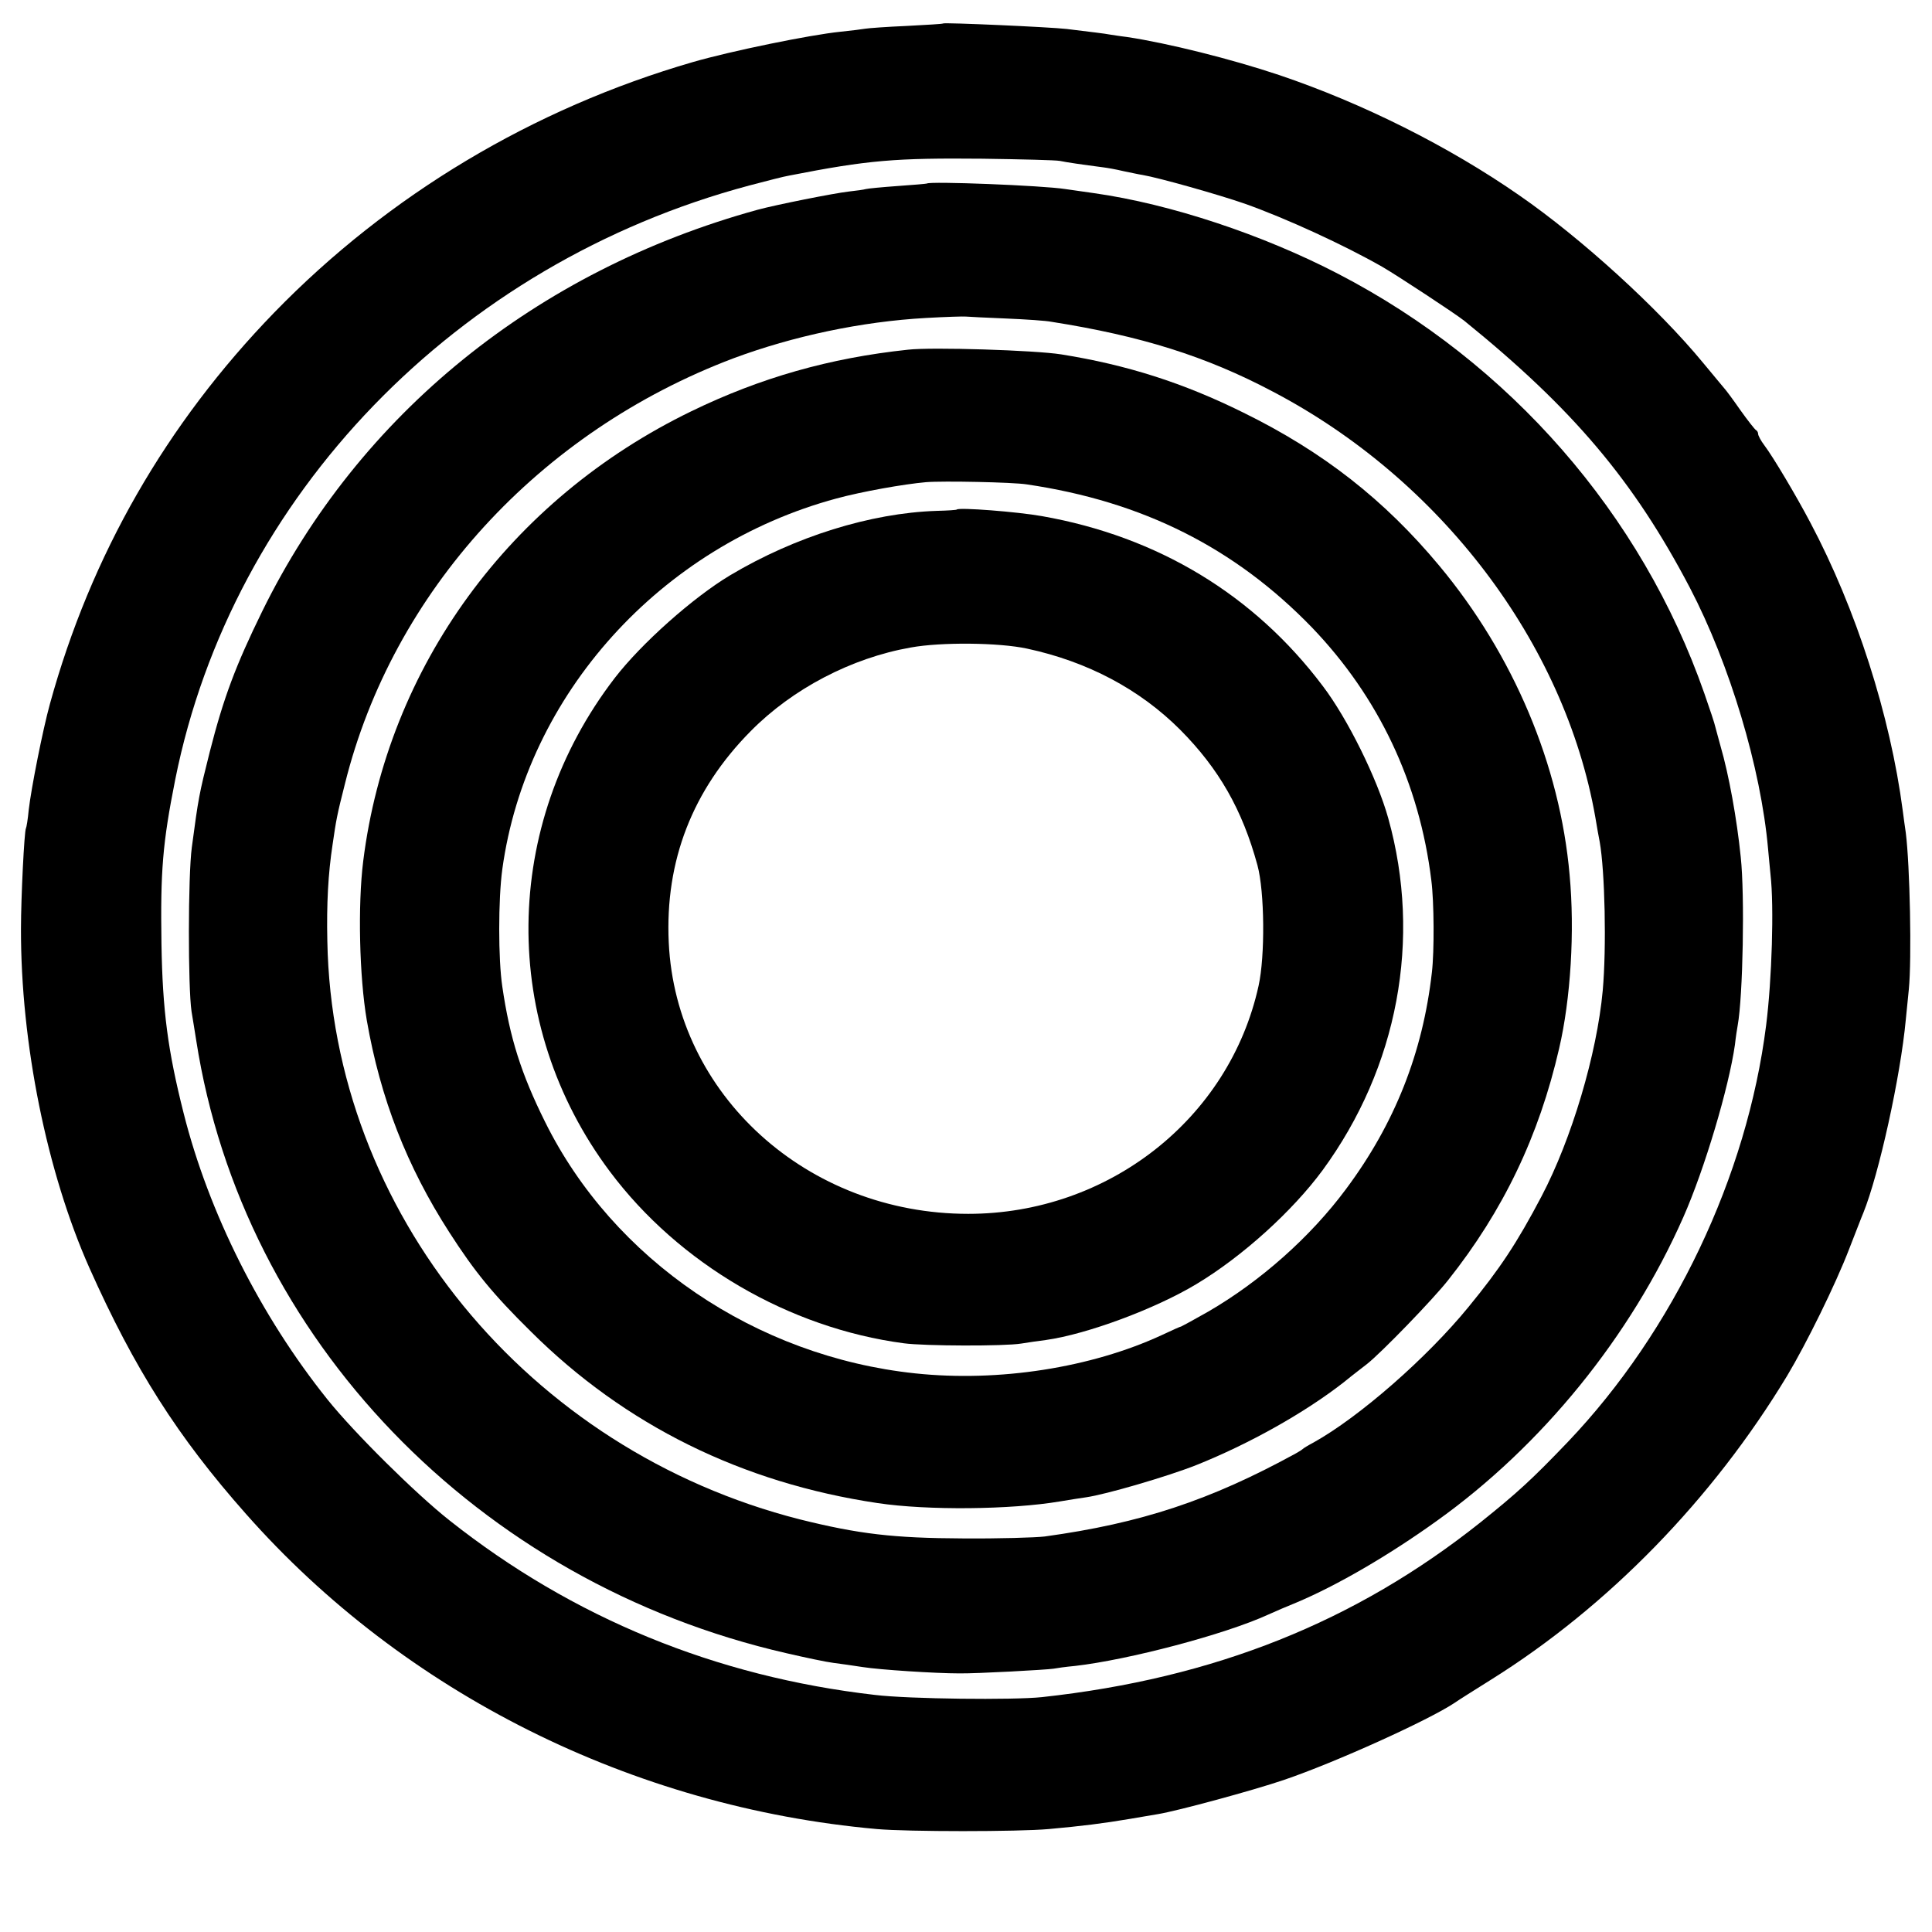
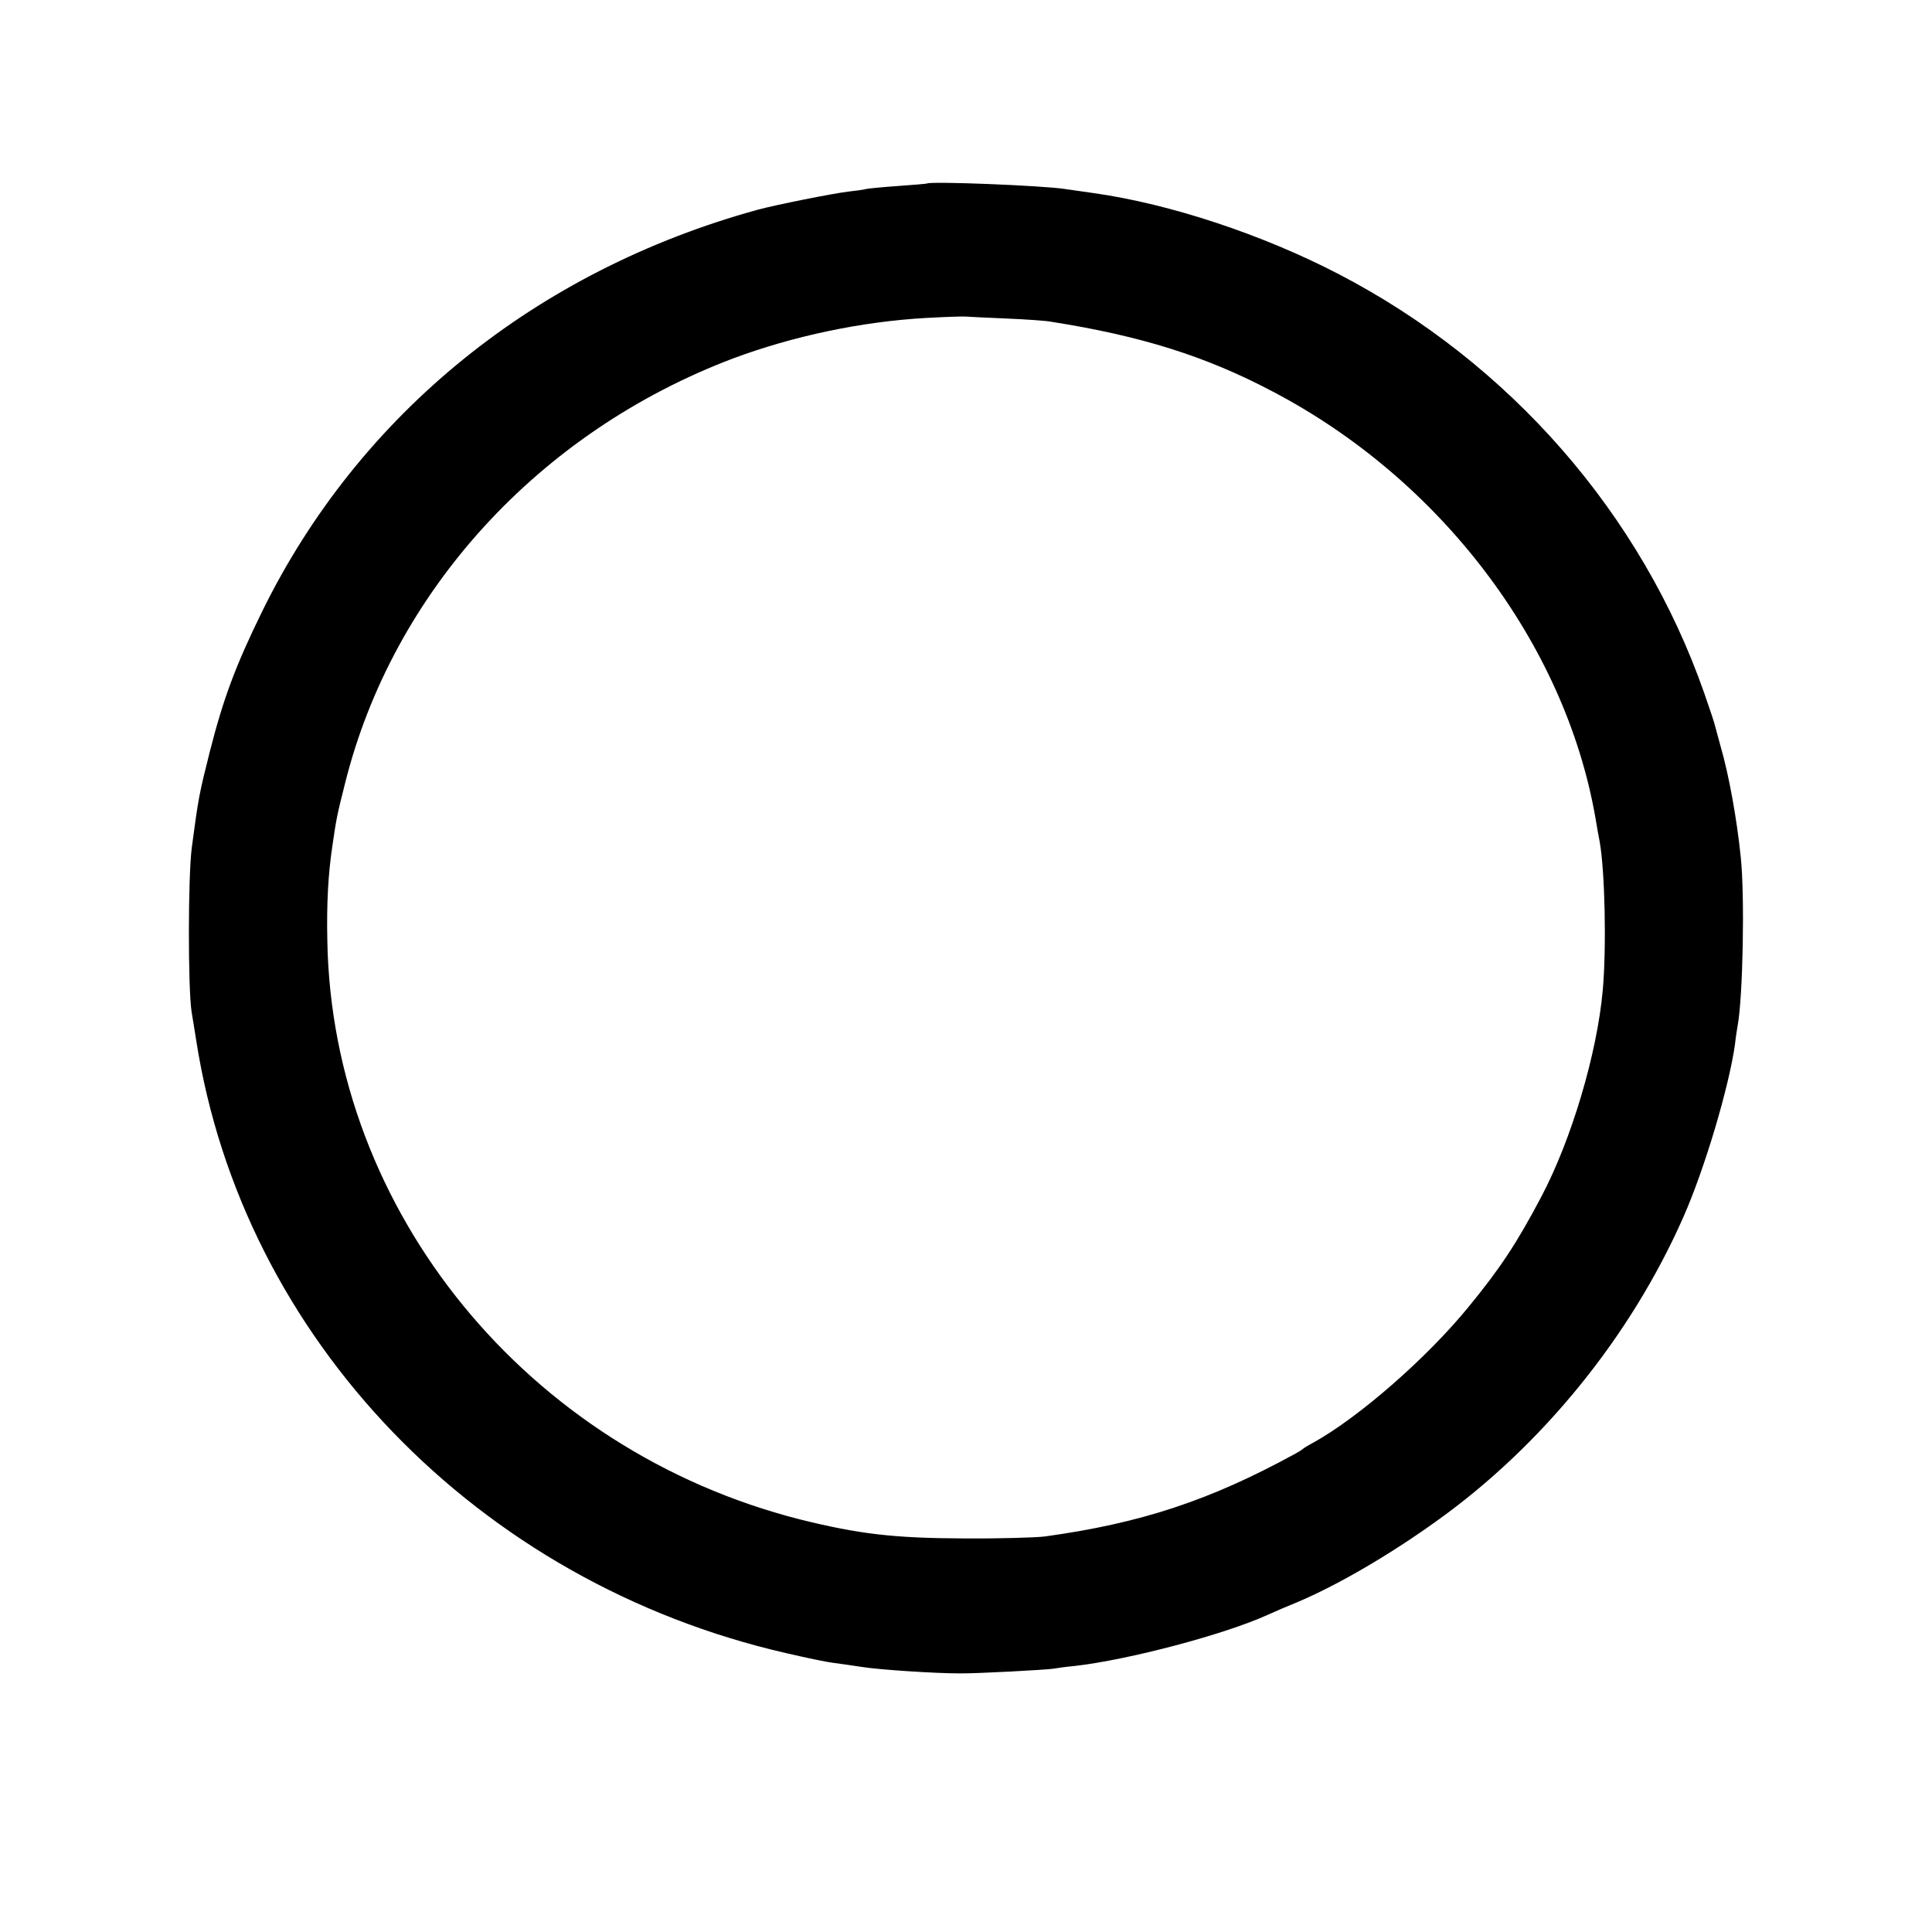
<svg xmlns="http://www.w3.org/2000/svg" version="1.0" width="700pt" height="700pt" viewBox="0 0 700 700" preserveAspectRatio="xMidYMid meet">
  <g transform="translate(0,700) scale(0.1,-0.1)" fill="#000000" stroke="none">
-     <path d="M3417 6915 c-1 -2 -60 -5 -132 -9 -71 -3 -139 -8 -150 -10 -11 -2 -51 -7 -90 -11 -109 -11 -397 -70 -535 -110 -579 -168 -1102 -481 -1516 -907 -392 -404 -665 -880 -813 -1418 -26 -94 -68 -306 -77 -385 -3 -33 -8 -63 -10 -66 -6 -10 -18 -251 -18 -364 -1 -415 94 -883 248 -1229 163 -365 319 -611 567 -891 573 -649 1401 -1063 2286 -1142 112 -10 512 -10 623 0 121 11 194 20 295 37 39 7 84 14 100 17 73 12 345 86 457 124 188 64 523 216 618 279 14 10 73 47 132 84 424 265 803 654 1073 1101 69 115 176 332 225 460 24 61 46 119 51 130 57 141 135 495 154 700 4 39 9 88 11 110 11 110 4 450 -11 568 -3 20 -8 56 -11 80 -45 344 -169 731 -335 1044 -51 97 -135 238 -166 279 -13 17 -23 36 -23 42 0 6 -4 12 -8 14 -4 2 -30 35 -57 73 -27 39 -52 72 -55 75 -3 3 -38 46 -79 95 -164 199 -442 452 -666 607 -256 178 -568 334 -870 436 -173 58 -405 116 -552 138 -26 3 -55 8 -63 9 -14 3 -65 9 -155 20 -60 7 -442 24 -448 20z m423 -498 c23 -5 85 -14 155 -23 17 -2 50 -8 75 -14 25 -5 56 -12 70 -14 59 -10 275 -71 370 -104 152 -54 360 -150 497 -228 54 -31 268 -172 298 -196 394 -319 614 -579 818 -968 144 -276 257 -652 283 -945 2 -27 7 -70 9 -95 13 -114 5 -379 -16 -545 -69 -547 -335 -1107 -718 -1509 -132 -138 -185 -186 -316 -291 -453 -361 -965 -566 -1590 -634 -103 -11 -482 -7 -605 8 -576 66 -1095 279 -1541 632 -123 97 -347 319 -443 439 -242 302 -430 676 -521 1038 -57 226 -76 370 -80 612 -4 264 4 365 50 596 206 1028 1019 1869 2080 2152 61 16 126 33 145 36 286 56 383 64 700 61 140 -2 266 -5 280 -8z" />
    <path d="M3358 6335 c-2 -1 -49 -5 -106 -9 -56 -4 -108 -9 -115 -11 -6 -2 -34 -6 -62 -9 -53 -6 -264 -48 -330 -66 -803 -221 -1444 -740 -1795 -1455 -96 -196 -140 -313 -190 -509 -39 -155 -41 -166 -65 -346 -14 -105 -14 -508 -1 -595 4 -22 11 -69 17 -105 168 -1080 1019 -1964 2139 -2220 69 -16 145 -32 170 -35 25 -3 72 -10 105 -15 63 -10 265 -23 350 -23 63 -1 317 13 342 17 10 2 45 7 78 10 193 22 543 114 700 186 22 10 68 30 103 44 145 61 333 170 507 295 381 272 703 668 894 1101 77 174 165 470 187 625 3 28 8 59 10 70 19 104 26 472 11 610 -14 138 -43 298 -73 401 -8 28 -16 60 -19 70 -2 11 -20 65 -40 122 -227 650 -705 1197 -1325 1519 -275 143 -610 254 -885 293 -44 6 -91 13 -105 15 -83 13 -491 29 -502 20z m287 -489 c72 -3 146 -8 165 -12 324 -51 560 -125 800 -252 610 -319 1059 -912 1170 -1542 6 -36 13 -76 16 -90 19 -107 25 -383 11 -539 -21 -230 -113 -539 -222 -746 -89 -169 -150 -261 -264 -400 -151 -185 -396 -399 -561 -491 -19 -10 -37 -21 -40 -24 -3 -3 -14 -10 -25 -16 -310 -170 -561 -253 -910 -301 -33 -4 -166 -8 -295 -7 -253 1 -379 16 -592 69 -987 251 -1694 1115 -1712 2095 -3 136 3 245 19 350 13 90 16 107 45 221 173 695 703 1275 1408 1541 215 80 463 133 698 146 71 4 136 6 144 5 8 -1 74 -4 145 -7z" />
-     <path d="M3290 5733 c-284 -30 -536 -102 -785 -223 -658 -319 -1101 -926 -1189 -1630 -20 -160 -14 -419 13 -577 49 -282 145 -529 299 -768 92 -143 158 -224 296 -360 341 -339 765 -548 1256 -621 180 -27 482 -24 660 6 30 5 73 12 95 15 71 10 297 76 400 117 190 76 392 189 534 300 34 28 73 57 84 66 52 41 239 234 294 304 200 252 329 522 402 839 42 180 57 425 38 629 -35 398 -203 797 -472 1120 -199 239 -421 413 -710 555 -218 108 -422 173 -660 211 -94 15 -469 27 -555 17z m430 -488 c421 -62 754 -230 1033 -518 242 -252 390 -564 433 -917 10 -77 11 -257 2 -333 -33 -292 -135 -549 -311 -785 -129 -174 -311 -335 -499 -444 -51 -29 -95 -53 -98 -54 -3 0 -34 -14 -70 -31 -257 -119 -592 -171 -894 -139 -578 61 -1094 412 -1341 911 -87 175 -128 305 -155 490 -15 99 -15 316 0 426 87 632 573 1171 1211 1343 92 25 244 52 324 59 61 5 314 0 365 -8z" />
-     <path d="M3467 5154 c-1 -2 -34 -4 -74 -5 -239 -8 -512 -93 -747 -233 -134 -80 -322 -247 -419 -373 -410 -534 -417 -1254 -17 -1788 250 -334 649 -567 1065 -622 74 -10 364 -11 425 -1 25 4 65 10 90 13 149 21 396 113 544 202 167 100 349 265 458 413 273 373 360 838 238 1275 -40 144 -148 362 -237 479 -249 331 -598 542 -1018 616 -90 16 -300 32 -308 24z m254 -504 c219 -47 408 -147 555 -294 140 -141 225 -289 280 -491 26 -96 28 -329 4 -437 -106 -482 -545 -826 -1052 -826 -583 0 -1059 431 -1085 983 -14 296 86 553 297 766 151 153 364 265 580 303 110 20 319 18 421 -4z" />
  </g>
</svg>